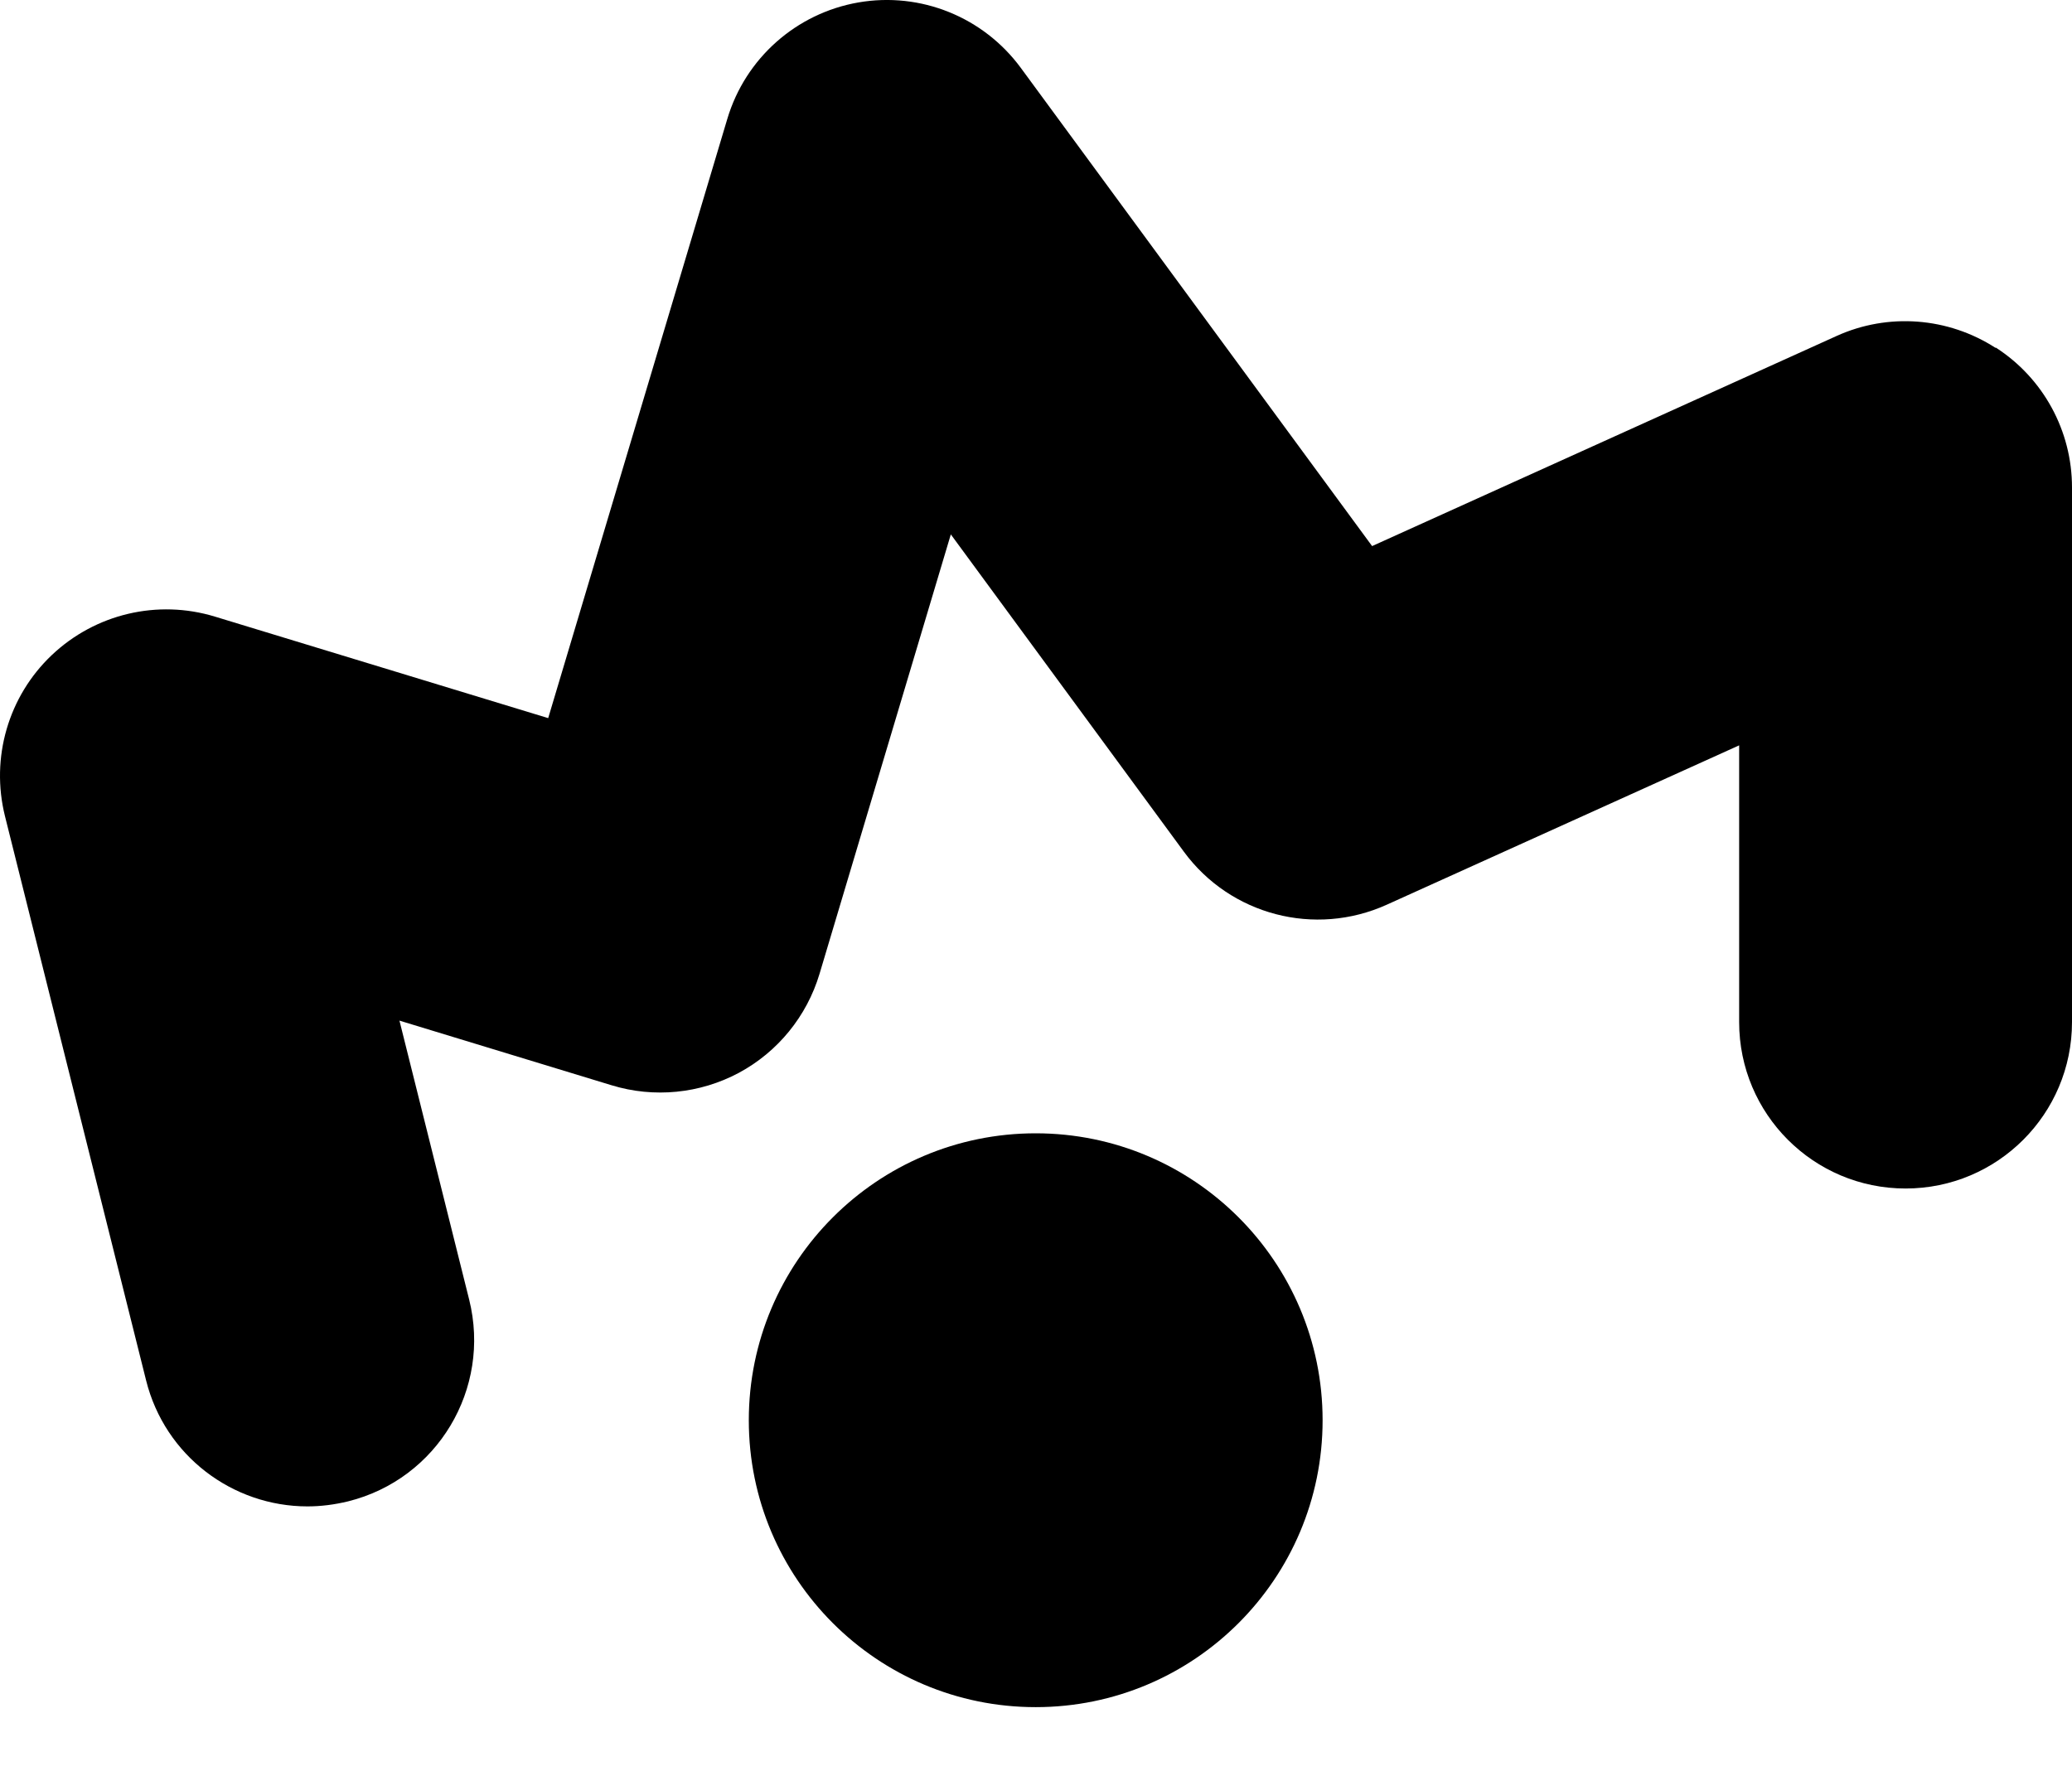
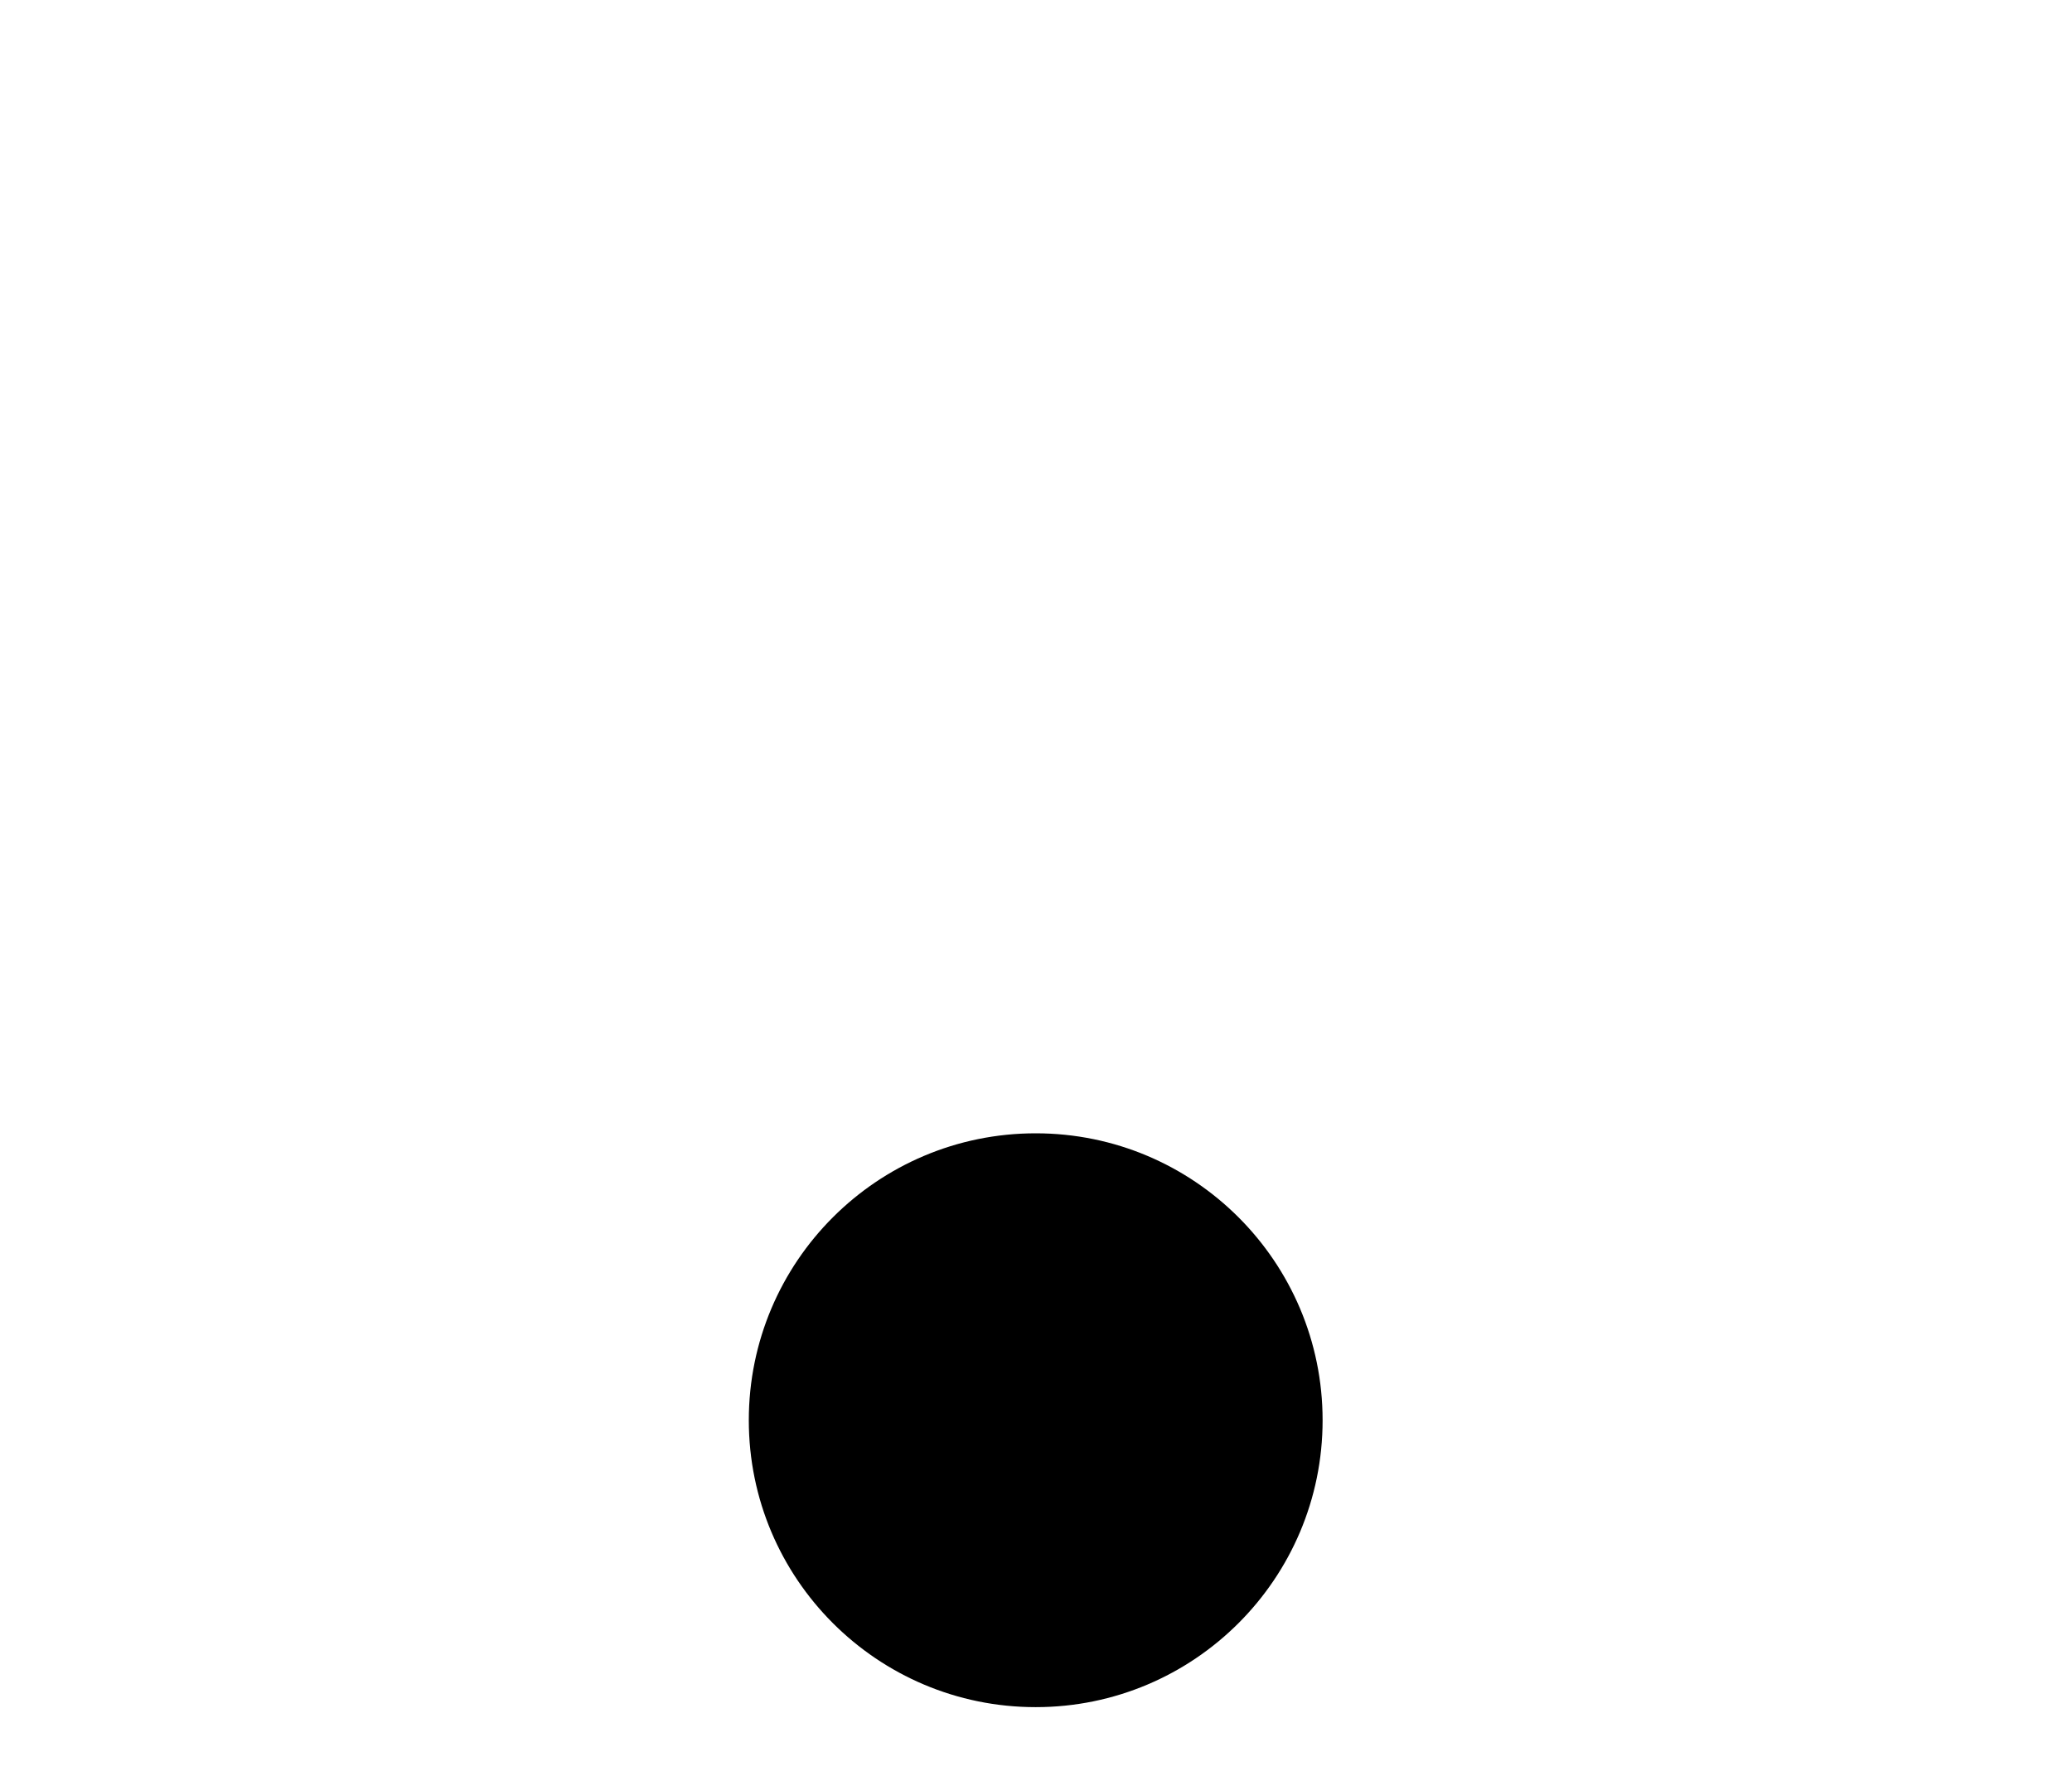
<svg xmlns="http://www.w3.org/2000/svg" width="28" height="24" viewBox="0 0 28 24" fill="none">
  <path d="M13.996 23.071C16.137 23.071 17.873 21.335 17.873 19.194C17.873 17.052 16.137 15.316 13.996 15.316C11.855 15.316 10.119 17.052 10.119 19.194C10.119 21.335 11.855 23.071 13.996 23.071Z" fill="black" />
-   <path d="M26.965 4.7C26.324 4.287 25.515 4.225 24.82 4.54L18.542 7.38L13.796 0.919C13.29 0.23 12.441 -0.113 11.6 0.033C10.76 0.179 10.074 0.787 9.829 1.605L7.408 9.705L2.904 8.333C2.128 8.097 1.288 8.296 0.7 8.853C0.112 9.41 -0.129 10.242 0.067 11.029L1.974 18.654C2.229 19.677 3.146 20.358 4.155 20.358C4.335 20.358 4.518 20.335 4.704 20.29C5.91 19.99 6.641 18.769 6.34 17.563L5.398 13.793L8.266 14.667C8.839 14.842 9.458 14.78 9.984 14.499C10.512 14.215 10.903 13.734 11.075 13.16L12.849 7.222L15.998 11.51C16.627 12.367 17.769 12.665 18.739 12.227L23.502 10.073V13.813C23.502 15.055 24.508 16.062 25.751 16.062C26.994 16.062 28 15.055 28 13.813V6.587C28 5.822 27.612 5.111 26.971 4.698L26.965 4.7Z" fill="black" />
</svg>